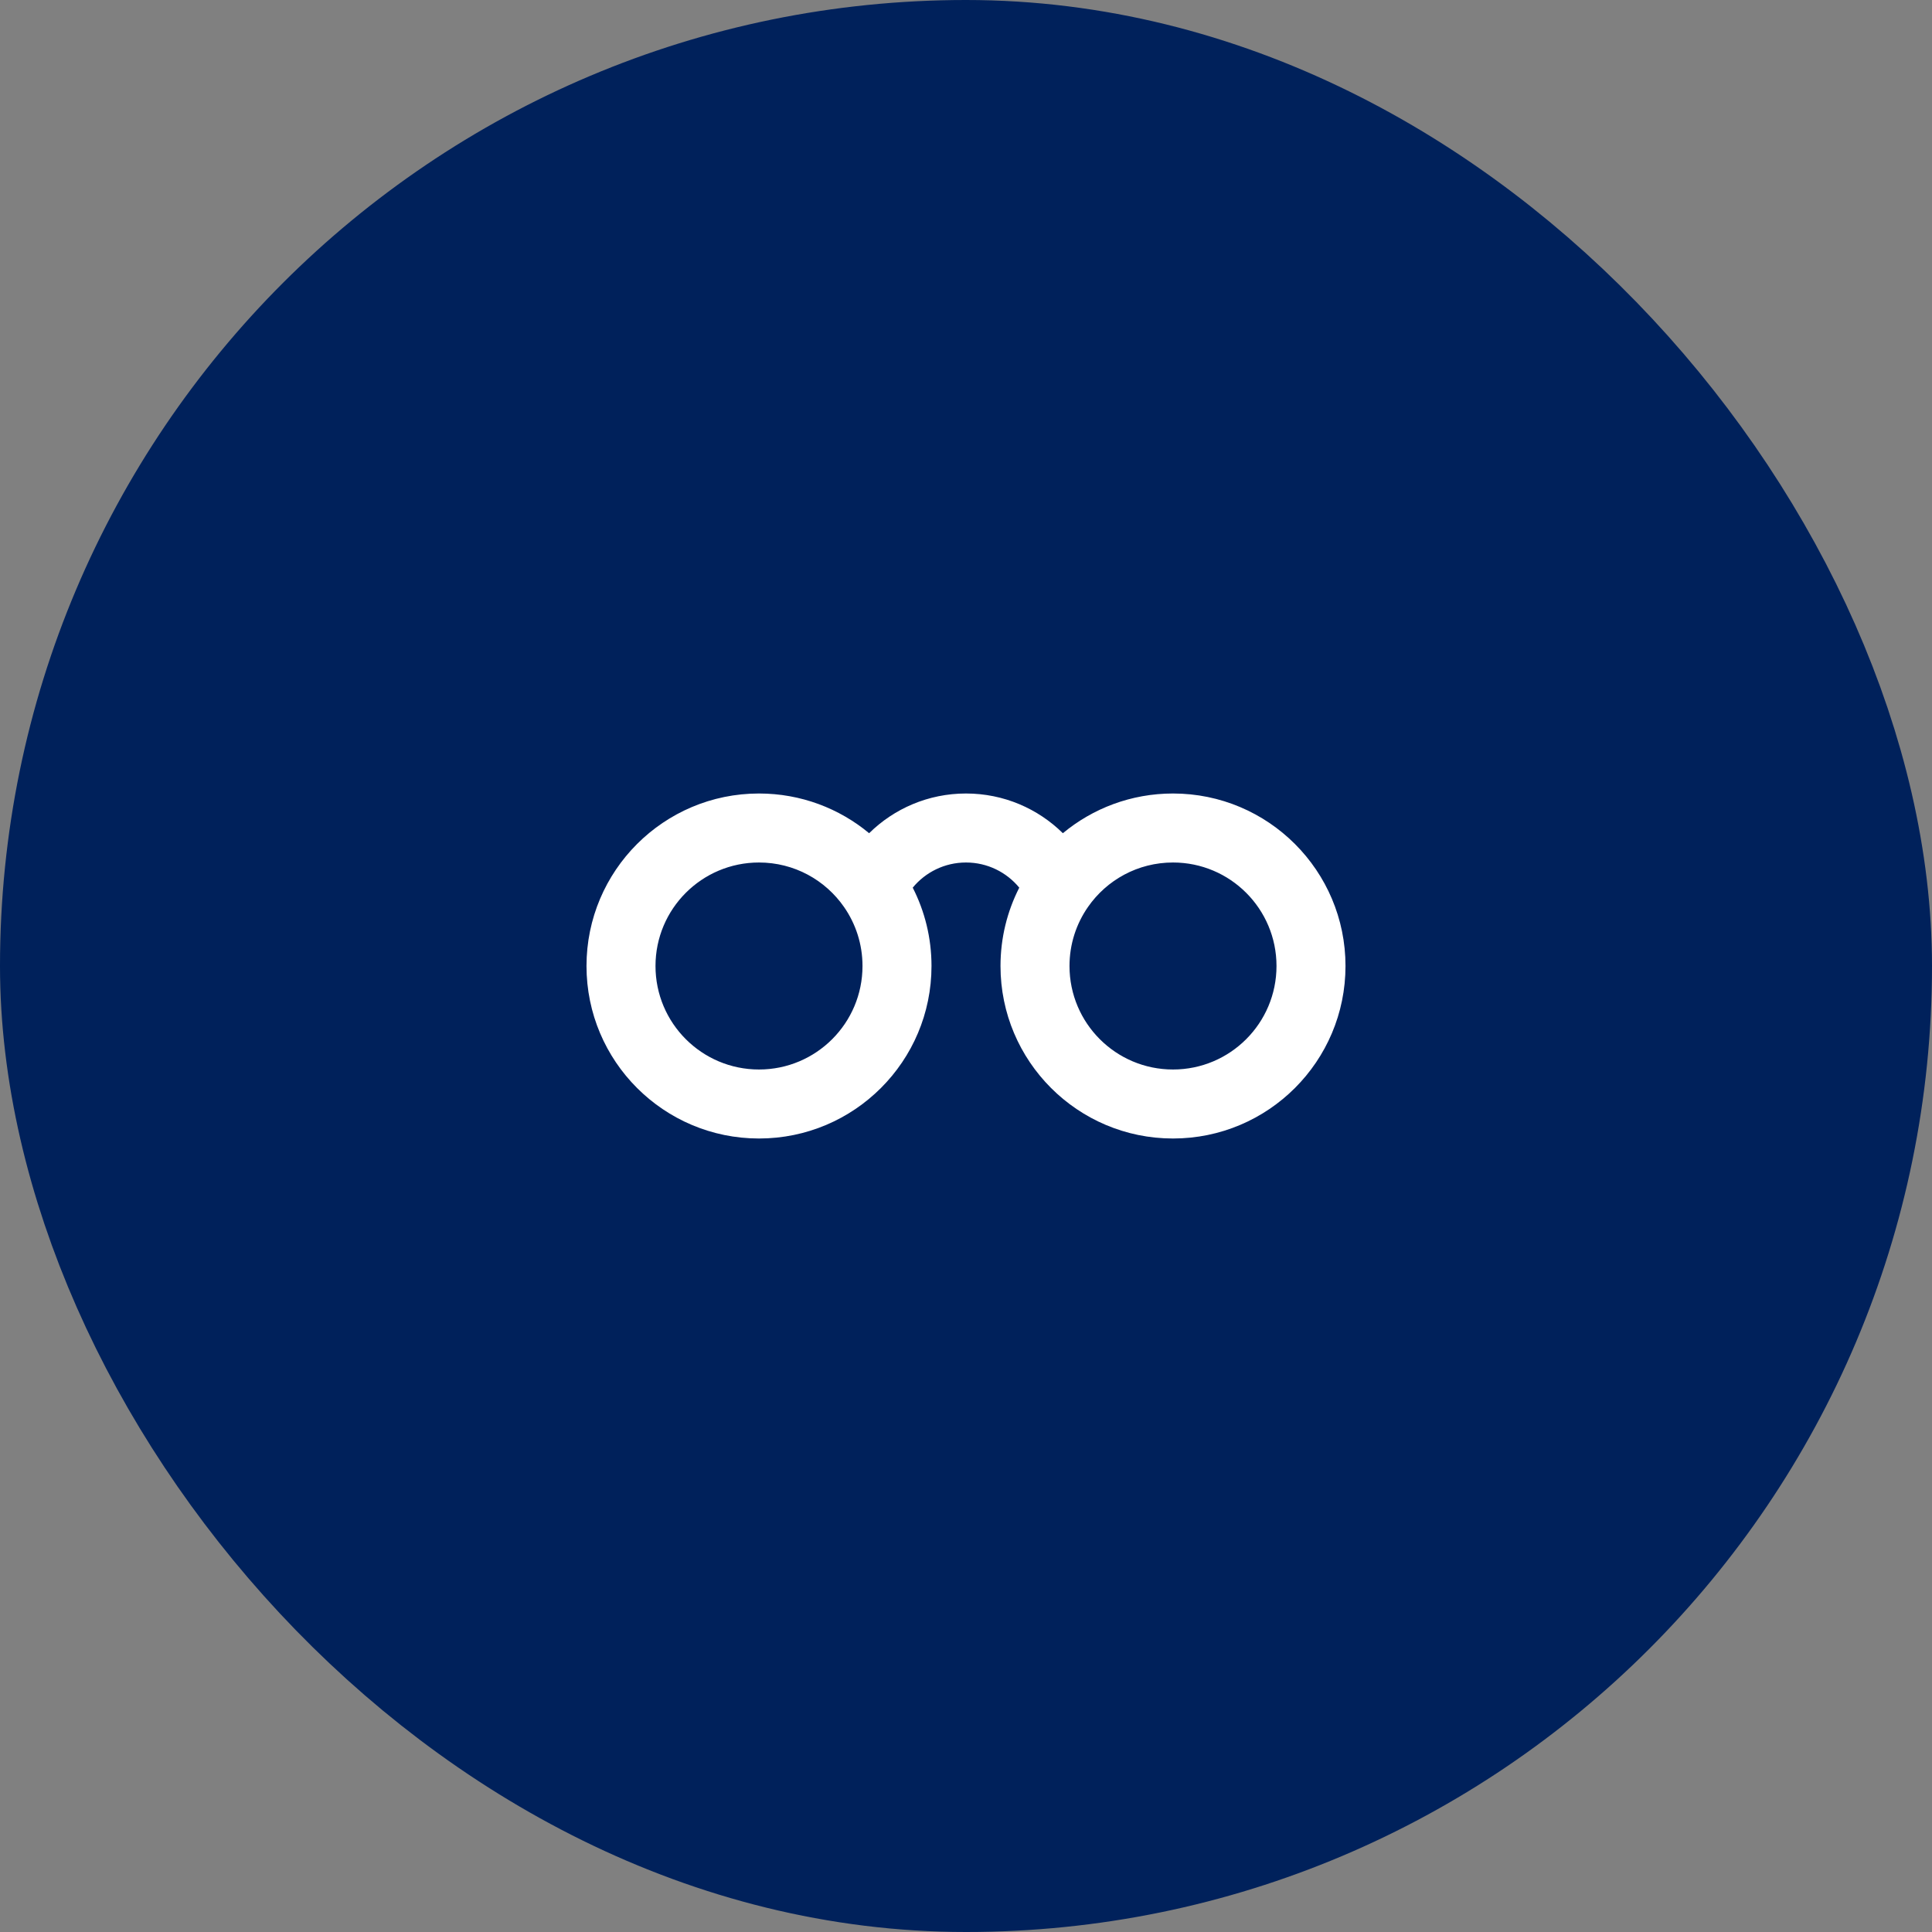
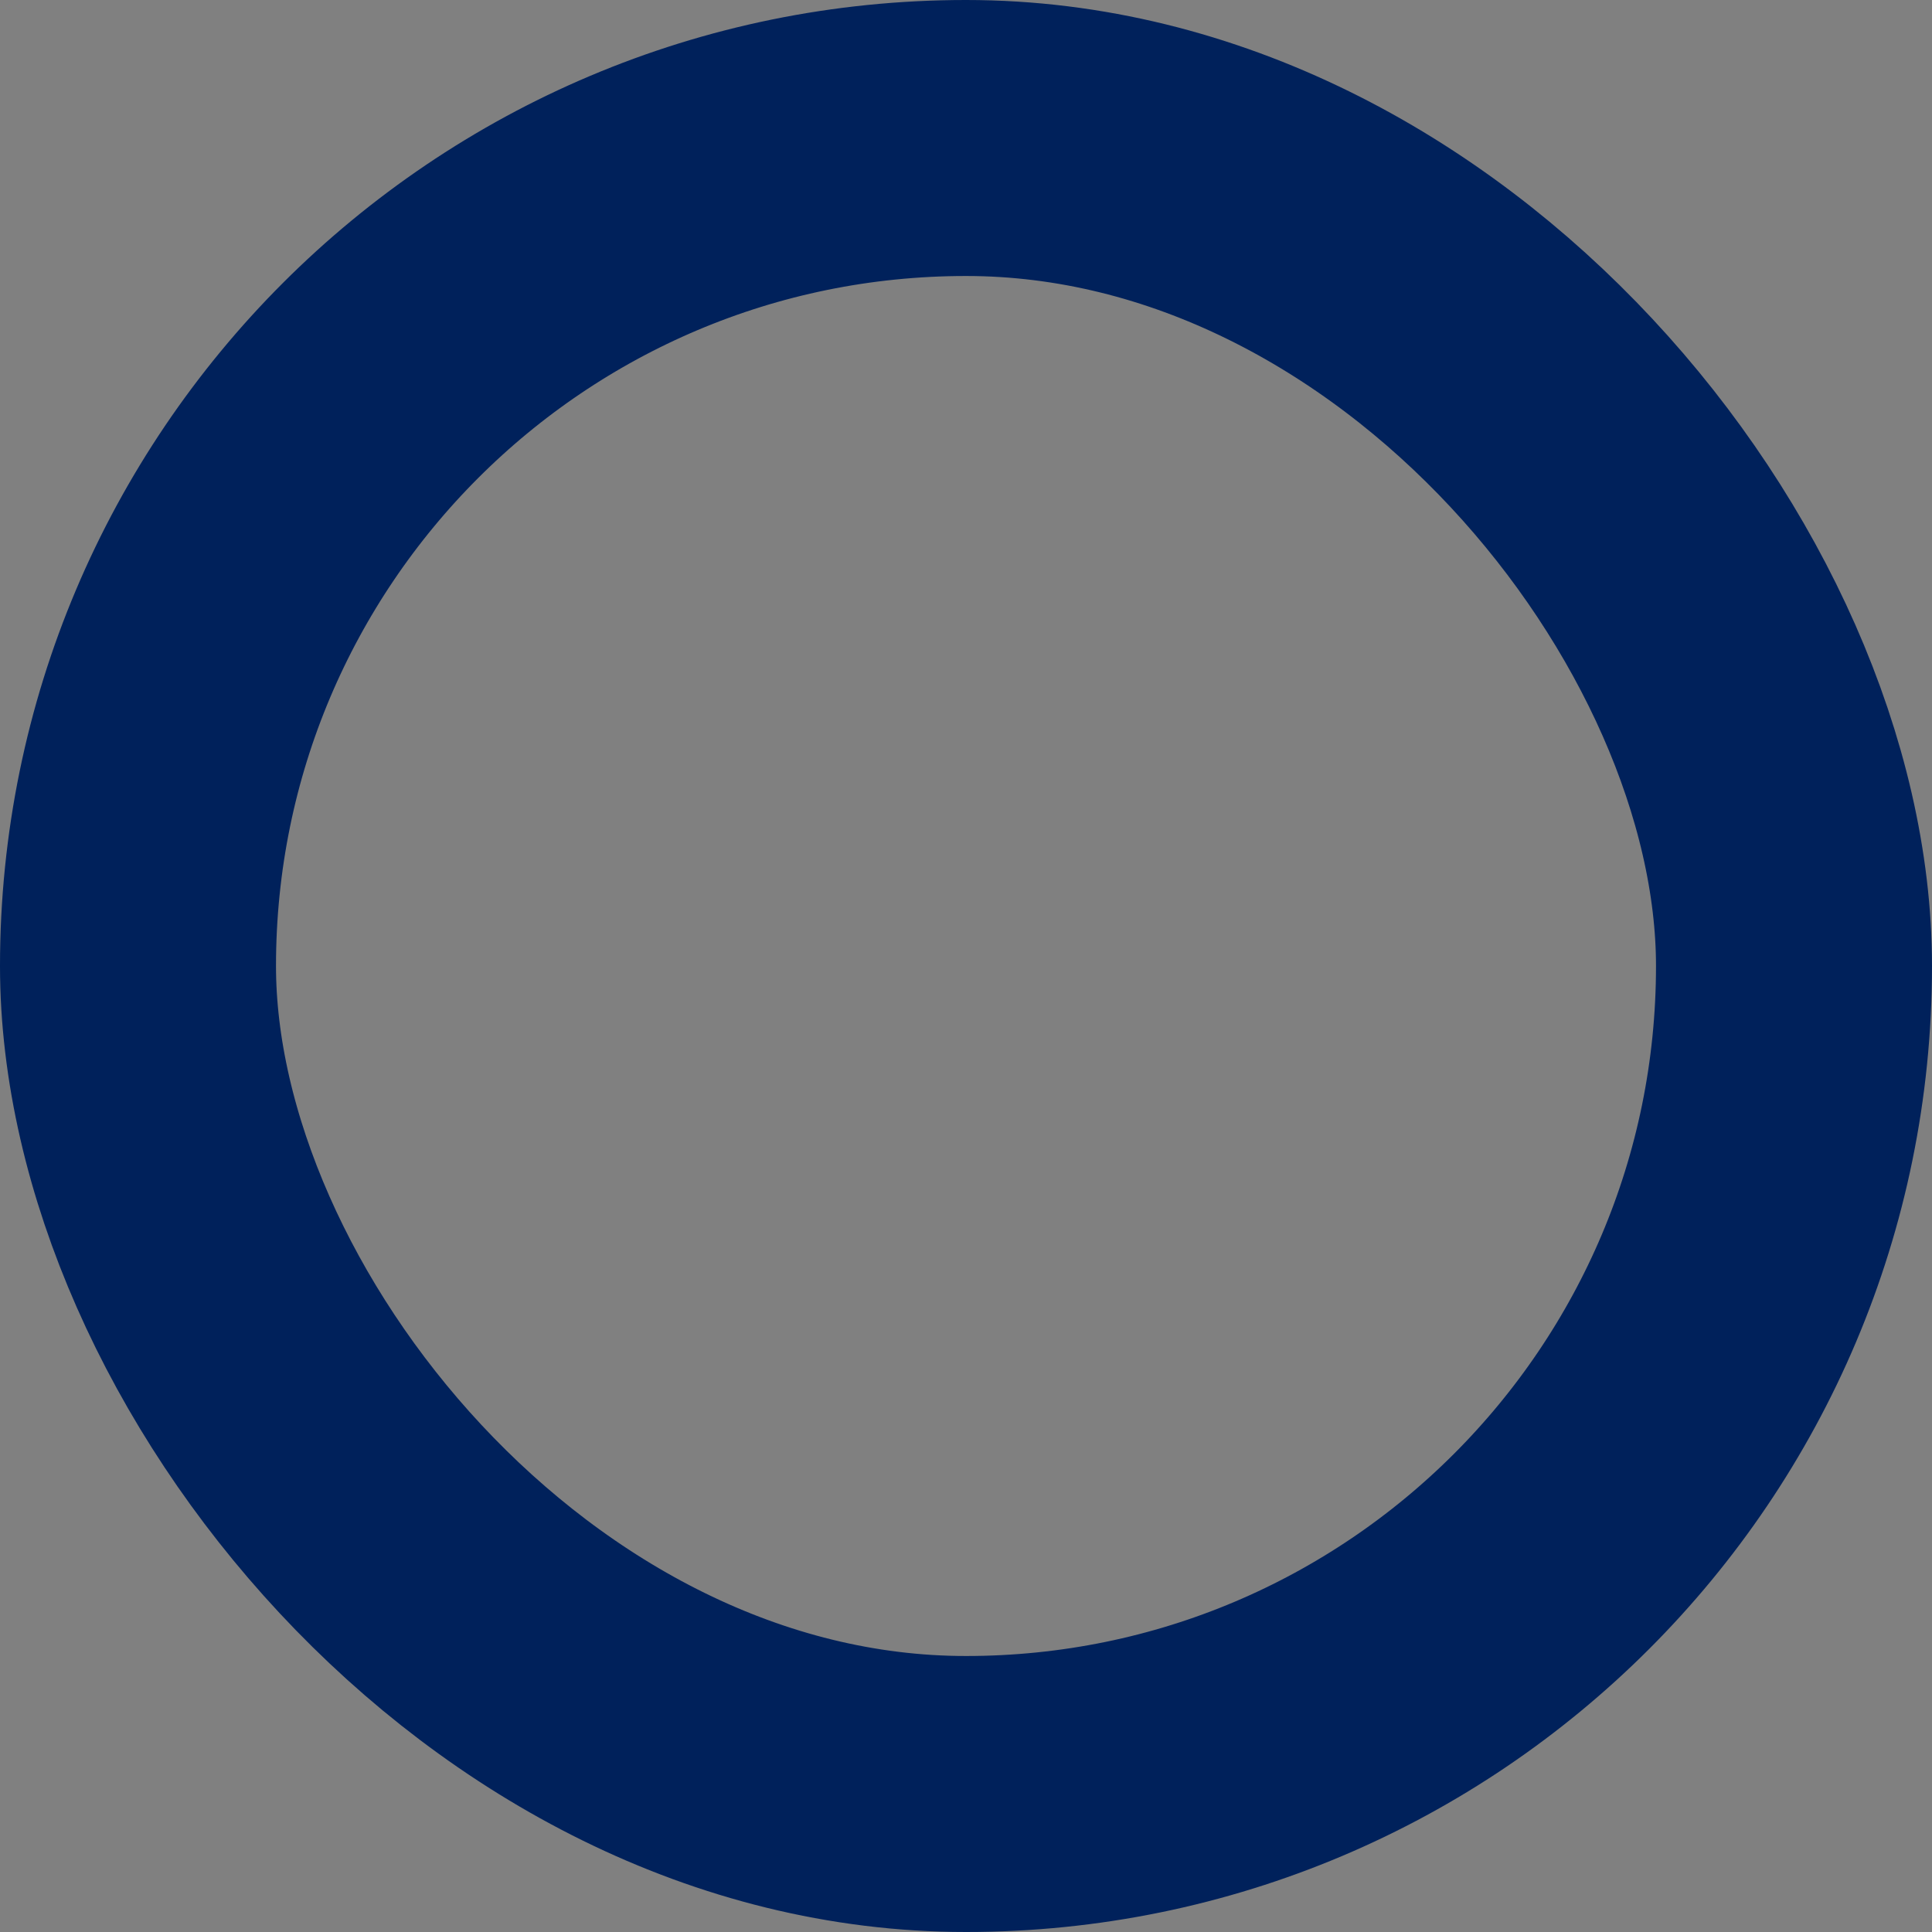
<svg xmlns="http://www.w3.org/2000/svg" width="56" height="56" viewBox="0 0 56 56" fill="none">
  <rect x="0" y="0" width="56" height="56" fill="#808080" stroke="none" />
-   <rect x="4" y="4" width="48" height="48" rx="24" fill="#00215B" />
  <rect x="4" y="4" width="48" height="48" rx="24" stroke="#00215B" stroke-width="8" />
-   <path d="M22 25C20.343 25 19 26.343 19 28C19 29.657 20.343 31 22 31C23.657 31 25 29.657 25 28C25 27.363 24.802 26.775 24.465 26.29C23.922 25.508 23.02 25 22 25ZM17 28C17 25.239 19.239 23 22 23C23.214 23 24.327 23.433 25.192 24.151C25.914 23.44 26.905 23 28 23C29.095 23 30.086 23.44 30.808 24.151C31.673 23.433 32.786 23 34 23C36.761 23 39 25.239 39 28C39 30.761 36.761 33 34 33C31.239 33 29 30.761 29 28C29 27.183 29.196 26.411 29.544 25.729C29.177 25.283 28.621 25 28 25C27.379 25 26.823 25.283 26.456 25.729C26.804 26.411 27 27.183 27 28C27 30.761 24.761 33 22 33C19.239 33 17 30.761 17 28ZM34 25C32.98 25 32.078 25.508 31.535 26.29C31.198 26.775 31 27.363 31 28C31 29.657 32.343 31 34 31C35.657 31 37 29.657 37 28C37 26.343 35.657 25 34 25Z" fill="white" />
</svg>